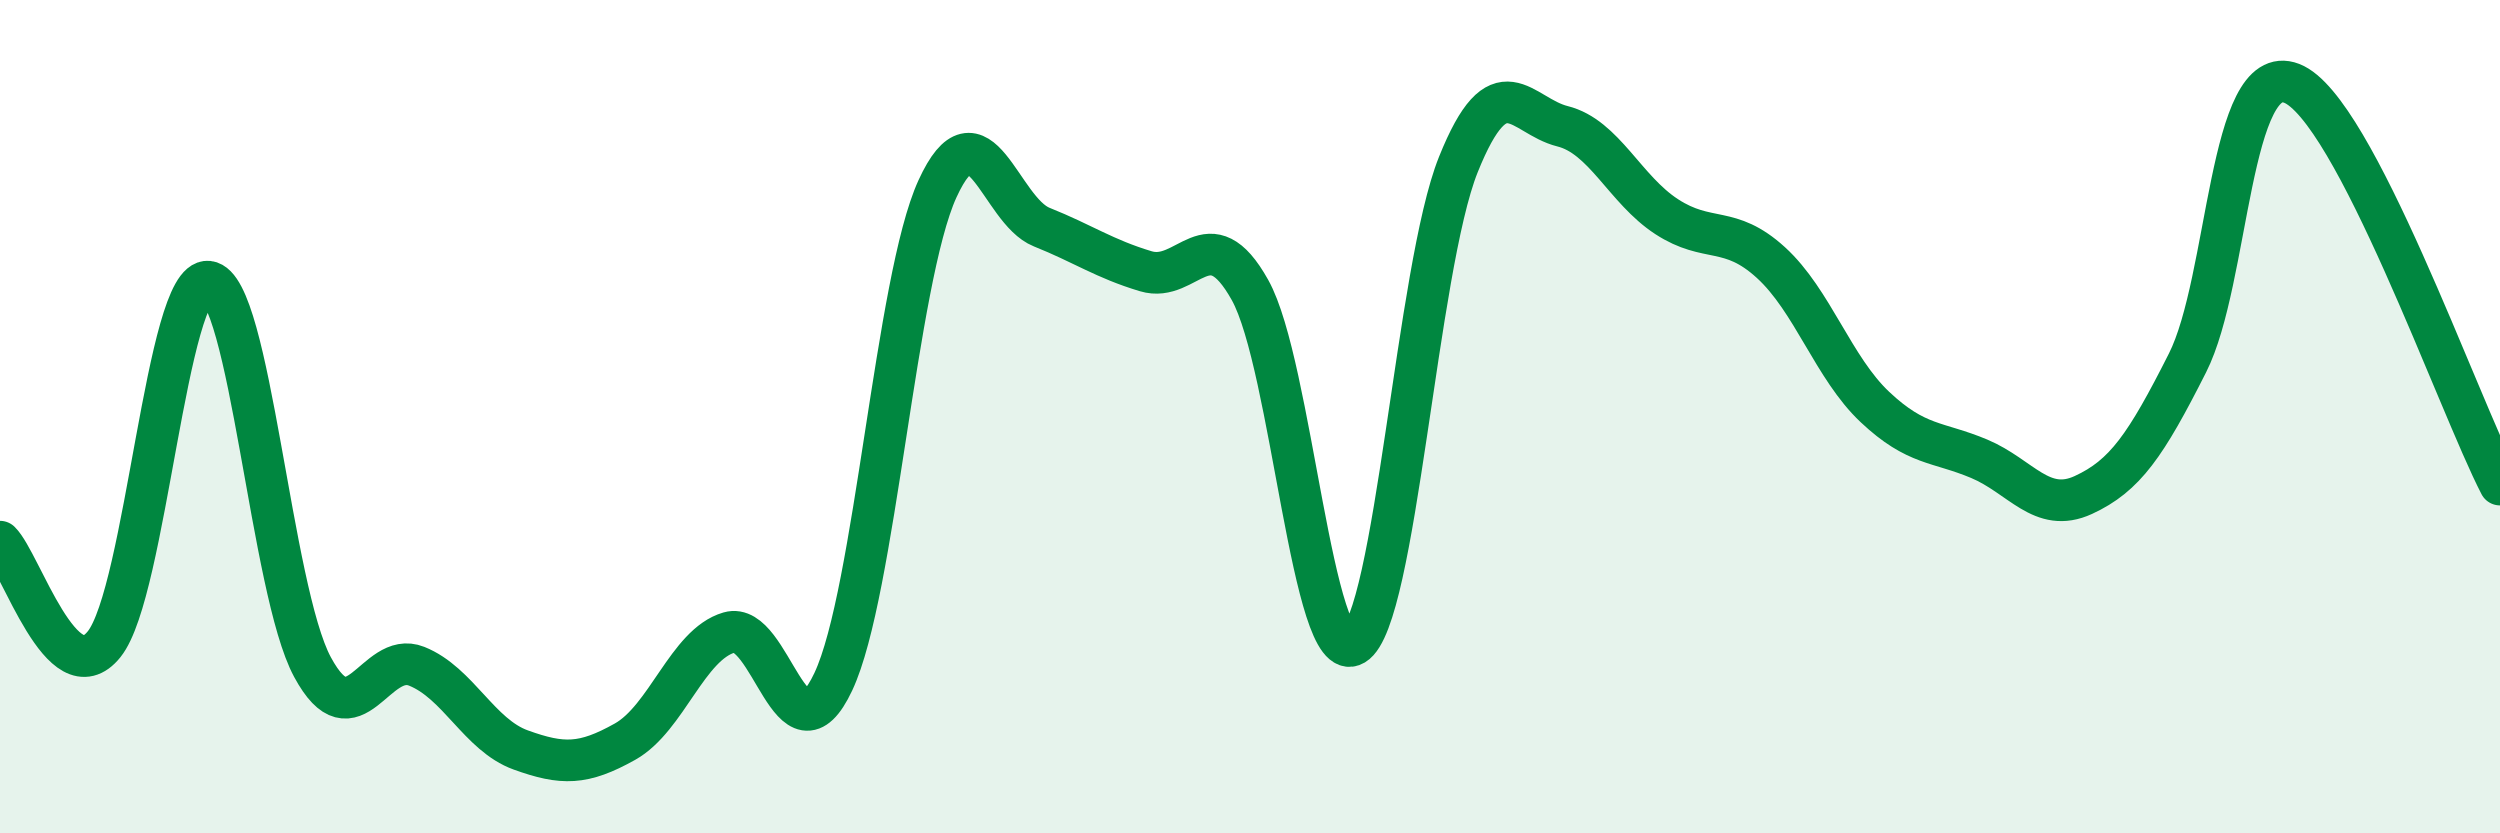
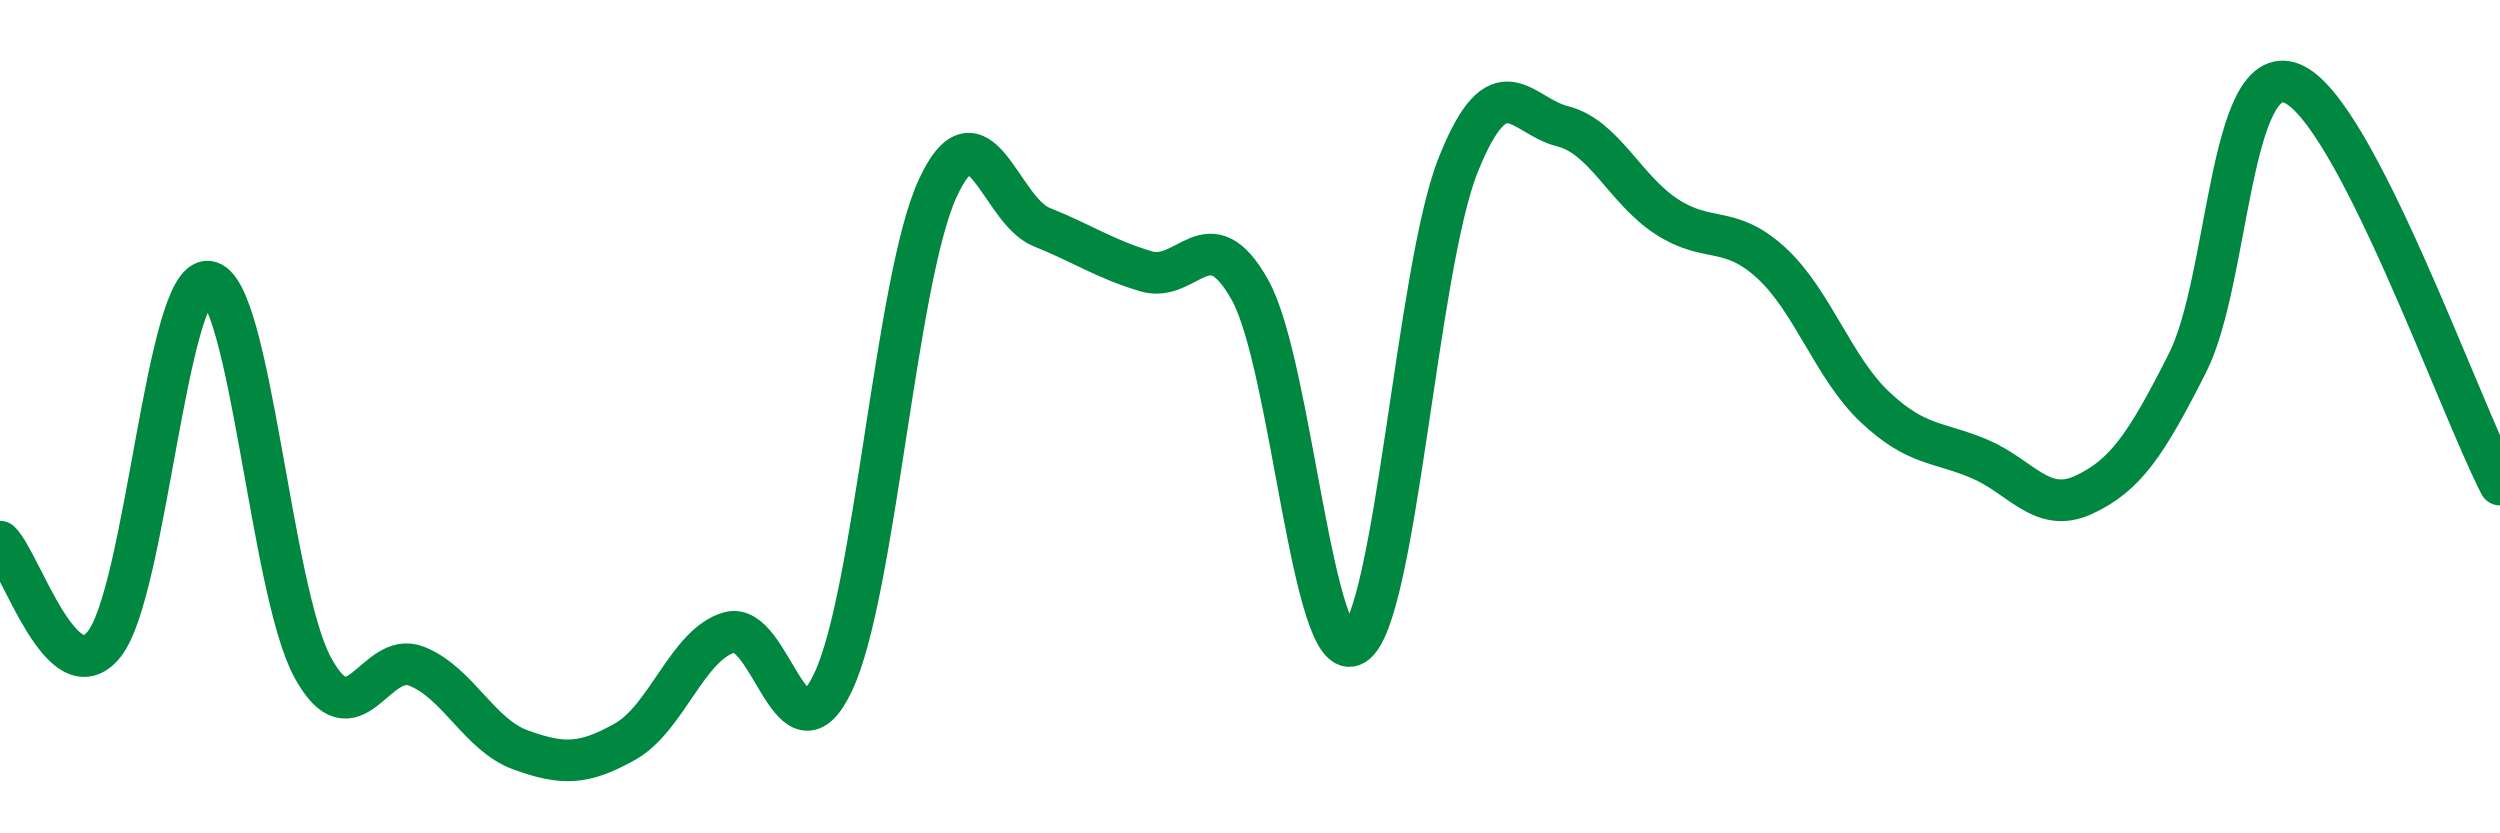
<svg xmlns="http://www.w3.org/2000/svg" width="60" height="20" viewBox="0 0 60 20">
-   <path d="M 0,13 C 0.5,13.49 1.5,16.71 2.5,15.46 C 3.5,14.21 4,6.65 5,6.76 C 6,6.87 6.5,14.16 7.5,16.01 C 8.5,17.86 9,15.59 10,15.99 C 11,16.39 11.5,17.64 12.5,18 C 13.5,18.36 14,18.36 15,17.8 C 16,17.24 16.5,15.47 17.5,15.18 C 18.5,14.89 19,18.49 20,16.36 C 21,14.23 21.5,6.71 22.5,4.53 C 23.5,2.35 24,5.05 25,5.45 C 26,5.85 26.5,6.21 27.5,6.51 C 28.5,6.81 29,5.17 30,6.96 C 31,8.75 31.5,16.07 32.5,15.47 C 33.5,14.87 34,6.44 35,3.95 C 36,1.46 36.5,2.78 37.5,3.03 C 38.5,3.28 39,4.55 40,5.2 C 41,5.85 41.5,5.39 42.5,6.3 C 43.5,7.21 44,8.83 45,9.77 C 46,10.71 46.5,10.59 47.5,11.01 C 48.5,11.43 49,12.34 50,11.88 C 51,11.42 51.5,10.69 52.5,8.71 C 53.5,6.73 53.5,1.42 55,2 C 56.5,2.58 59,9.7 60,11.63L60 20L0 20Z" fill="#008740" opacity="0.1" stroke-linecap="round" stroke-linejoin="round" />
  <path d="M 0,13 C 0.5,13.49 1.5,16.71 2.5,15.46 C 3.5,14.21 4,6.65 5,6.76 C 6,6.87 6.5,14.16 7.5,16.01 C 8.5,17.86 9,15.59 10,15.99 C 11,16.39 11.5,17.64 12.5,18 C 13.5,18.36 14,18.36 15,17.8 C 16,17.24 16.5,15.47 17.5,15.18 C 18.5,14.89 19,18.49 20,16.36 C 21,14.23 21.5,6.71 22.5,4.53 C 23.5,2.35 24,5.05 25,5.45 C 26,5.85 26.5,6.21 27.5,6.51 C 28.5,6.81 29,5.17 30,6.96 C 31,8.75 31.5,16.07 32.5,15.47 C 33.5,14.87 34,6.44 35,3.95 C 36,1.46 36.5,2.78 37.5,3.03 C 38.5,3.28 39,4.55 40,5.2 C 41,5.85 41.5,5.39 42.5,6.3 C 43.5,7.21 44,8.83 45,9.77 C 46,10.71 46.5,10.59 47.5,11.01 C 48.5,11.43 49,12.34 50,11.88 C 51,11.42 51.5,10.69 52.5,8.71 C 53.5,6.73 53.5,1.42 55,2 C 56.5,2.58 59,9.7 60,11.63" stroke="#008740" stroke-width="1" fill="none" stroke-linecap="round" stroke-linejoin="round" />
</svg>